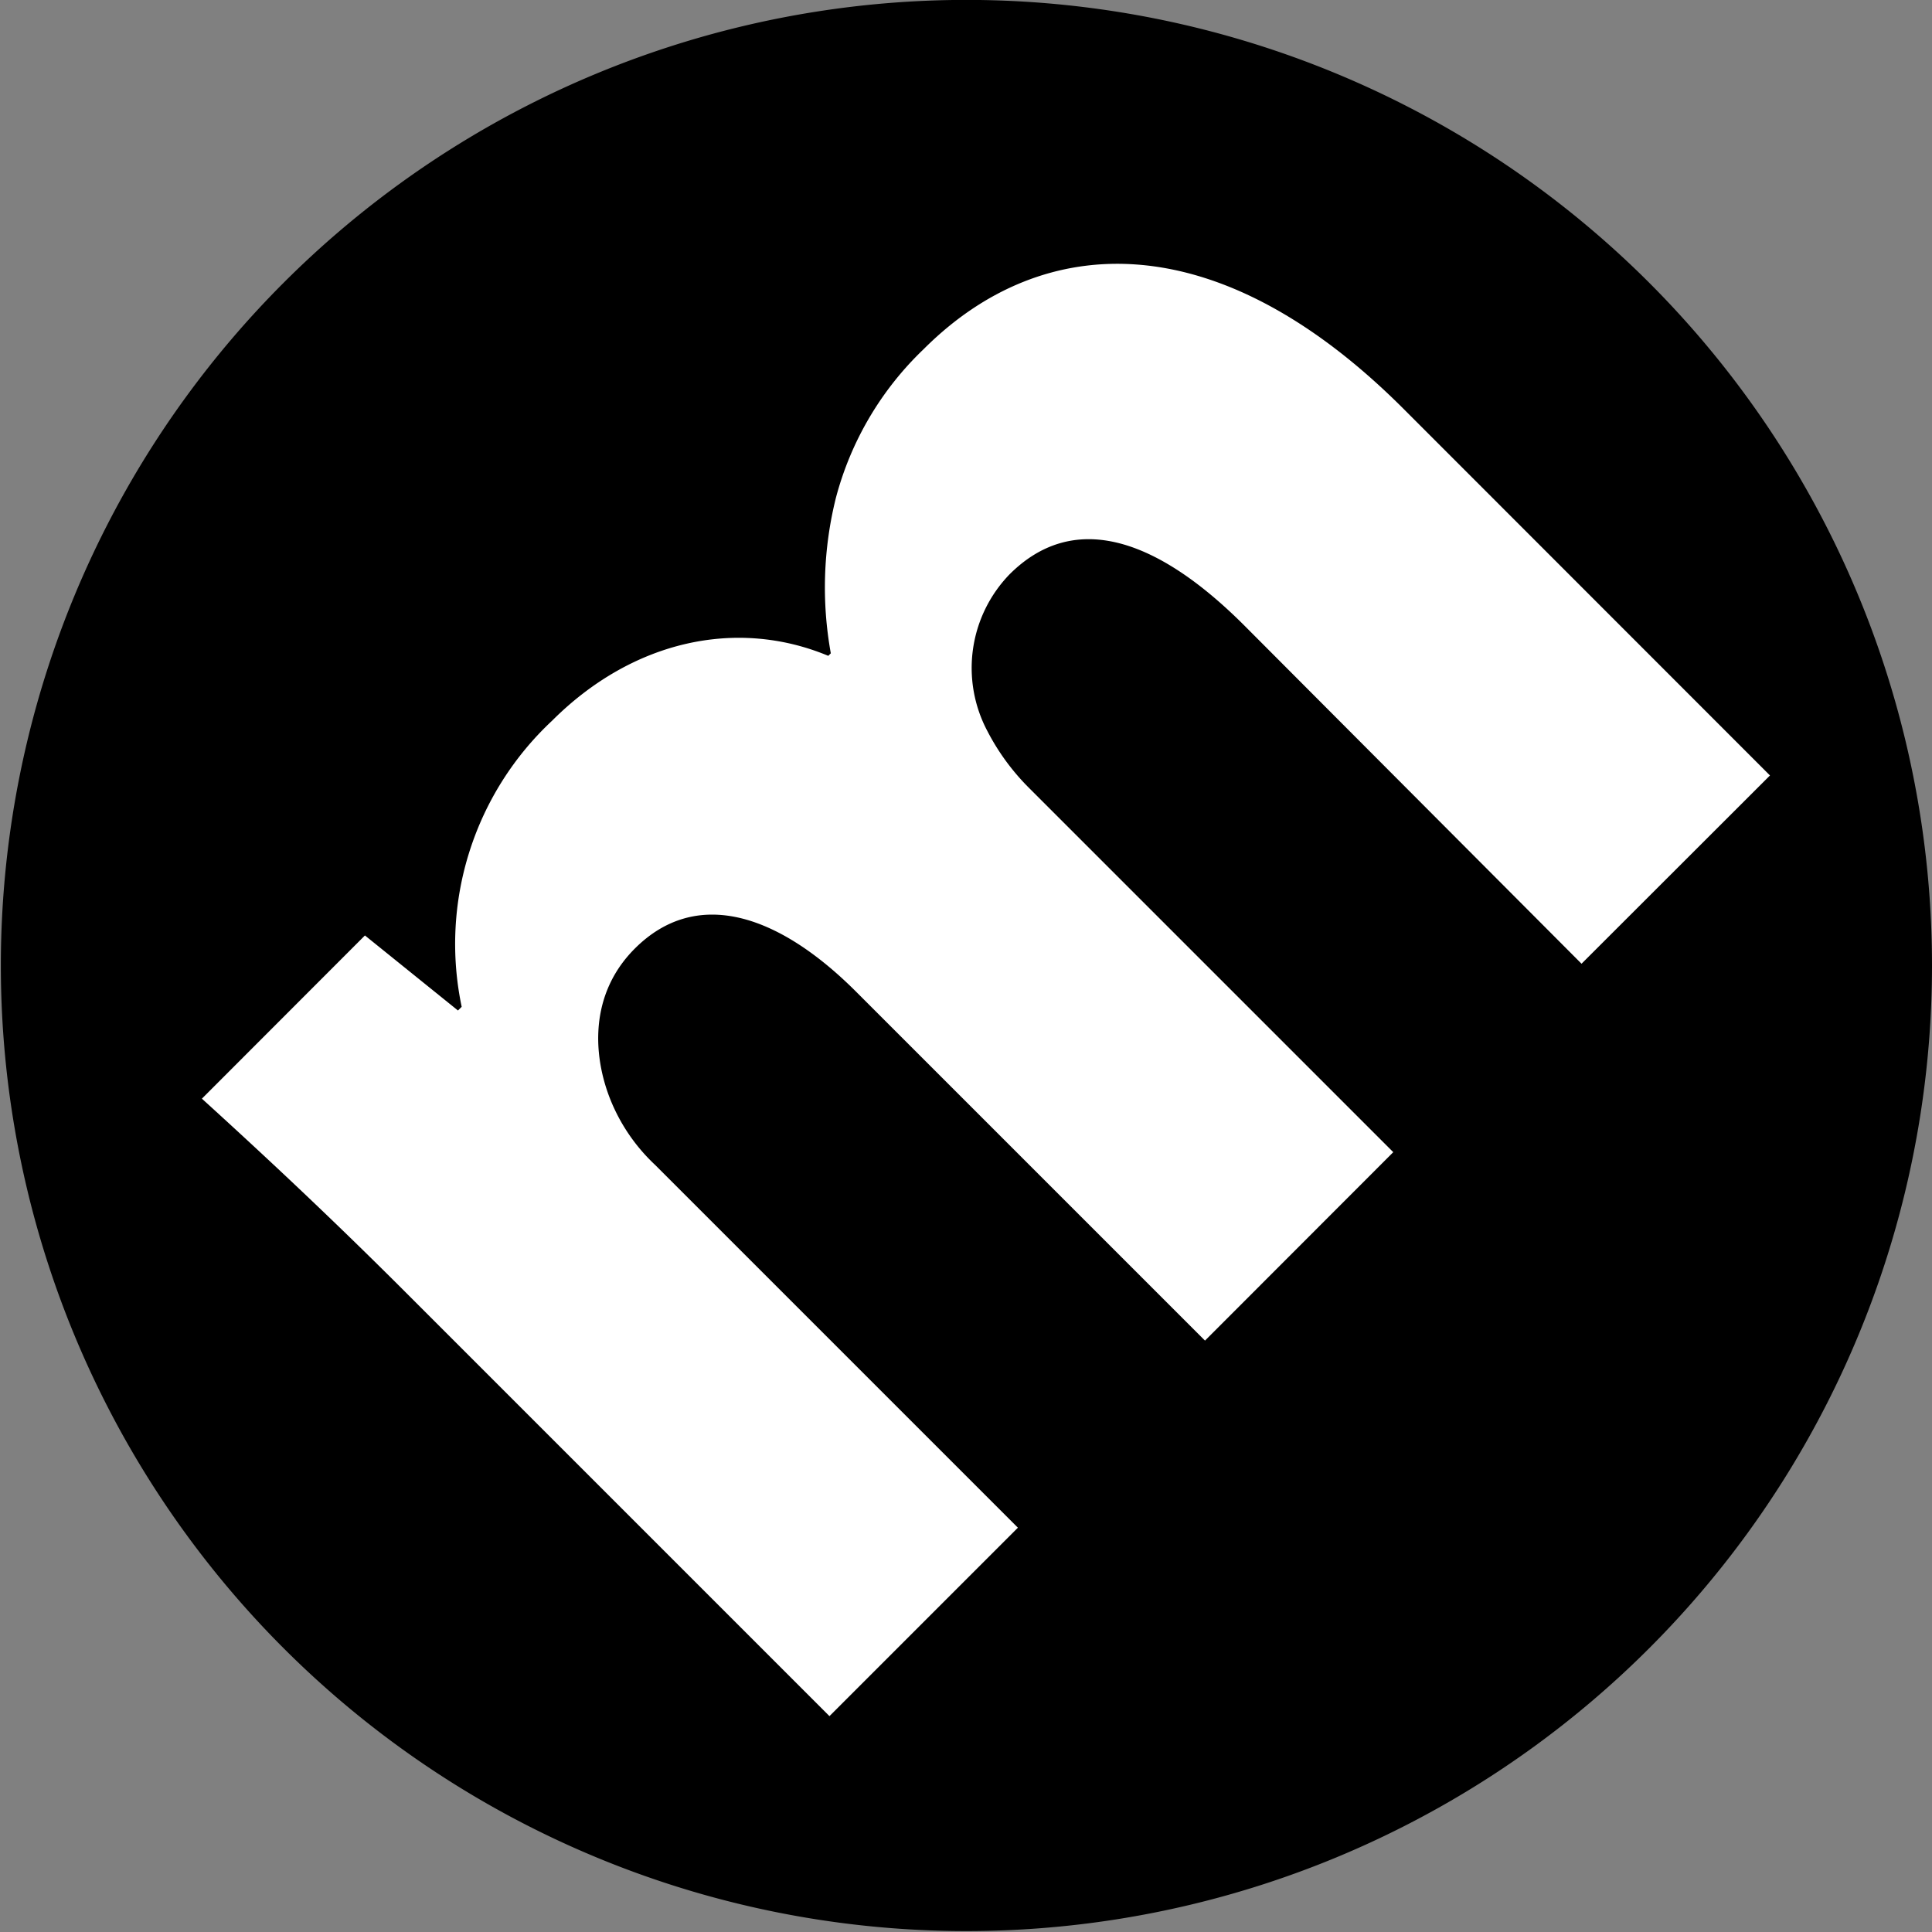
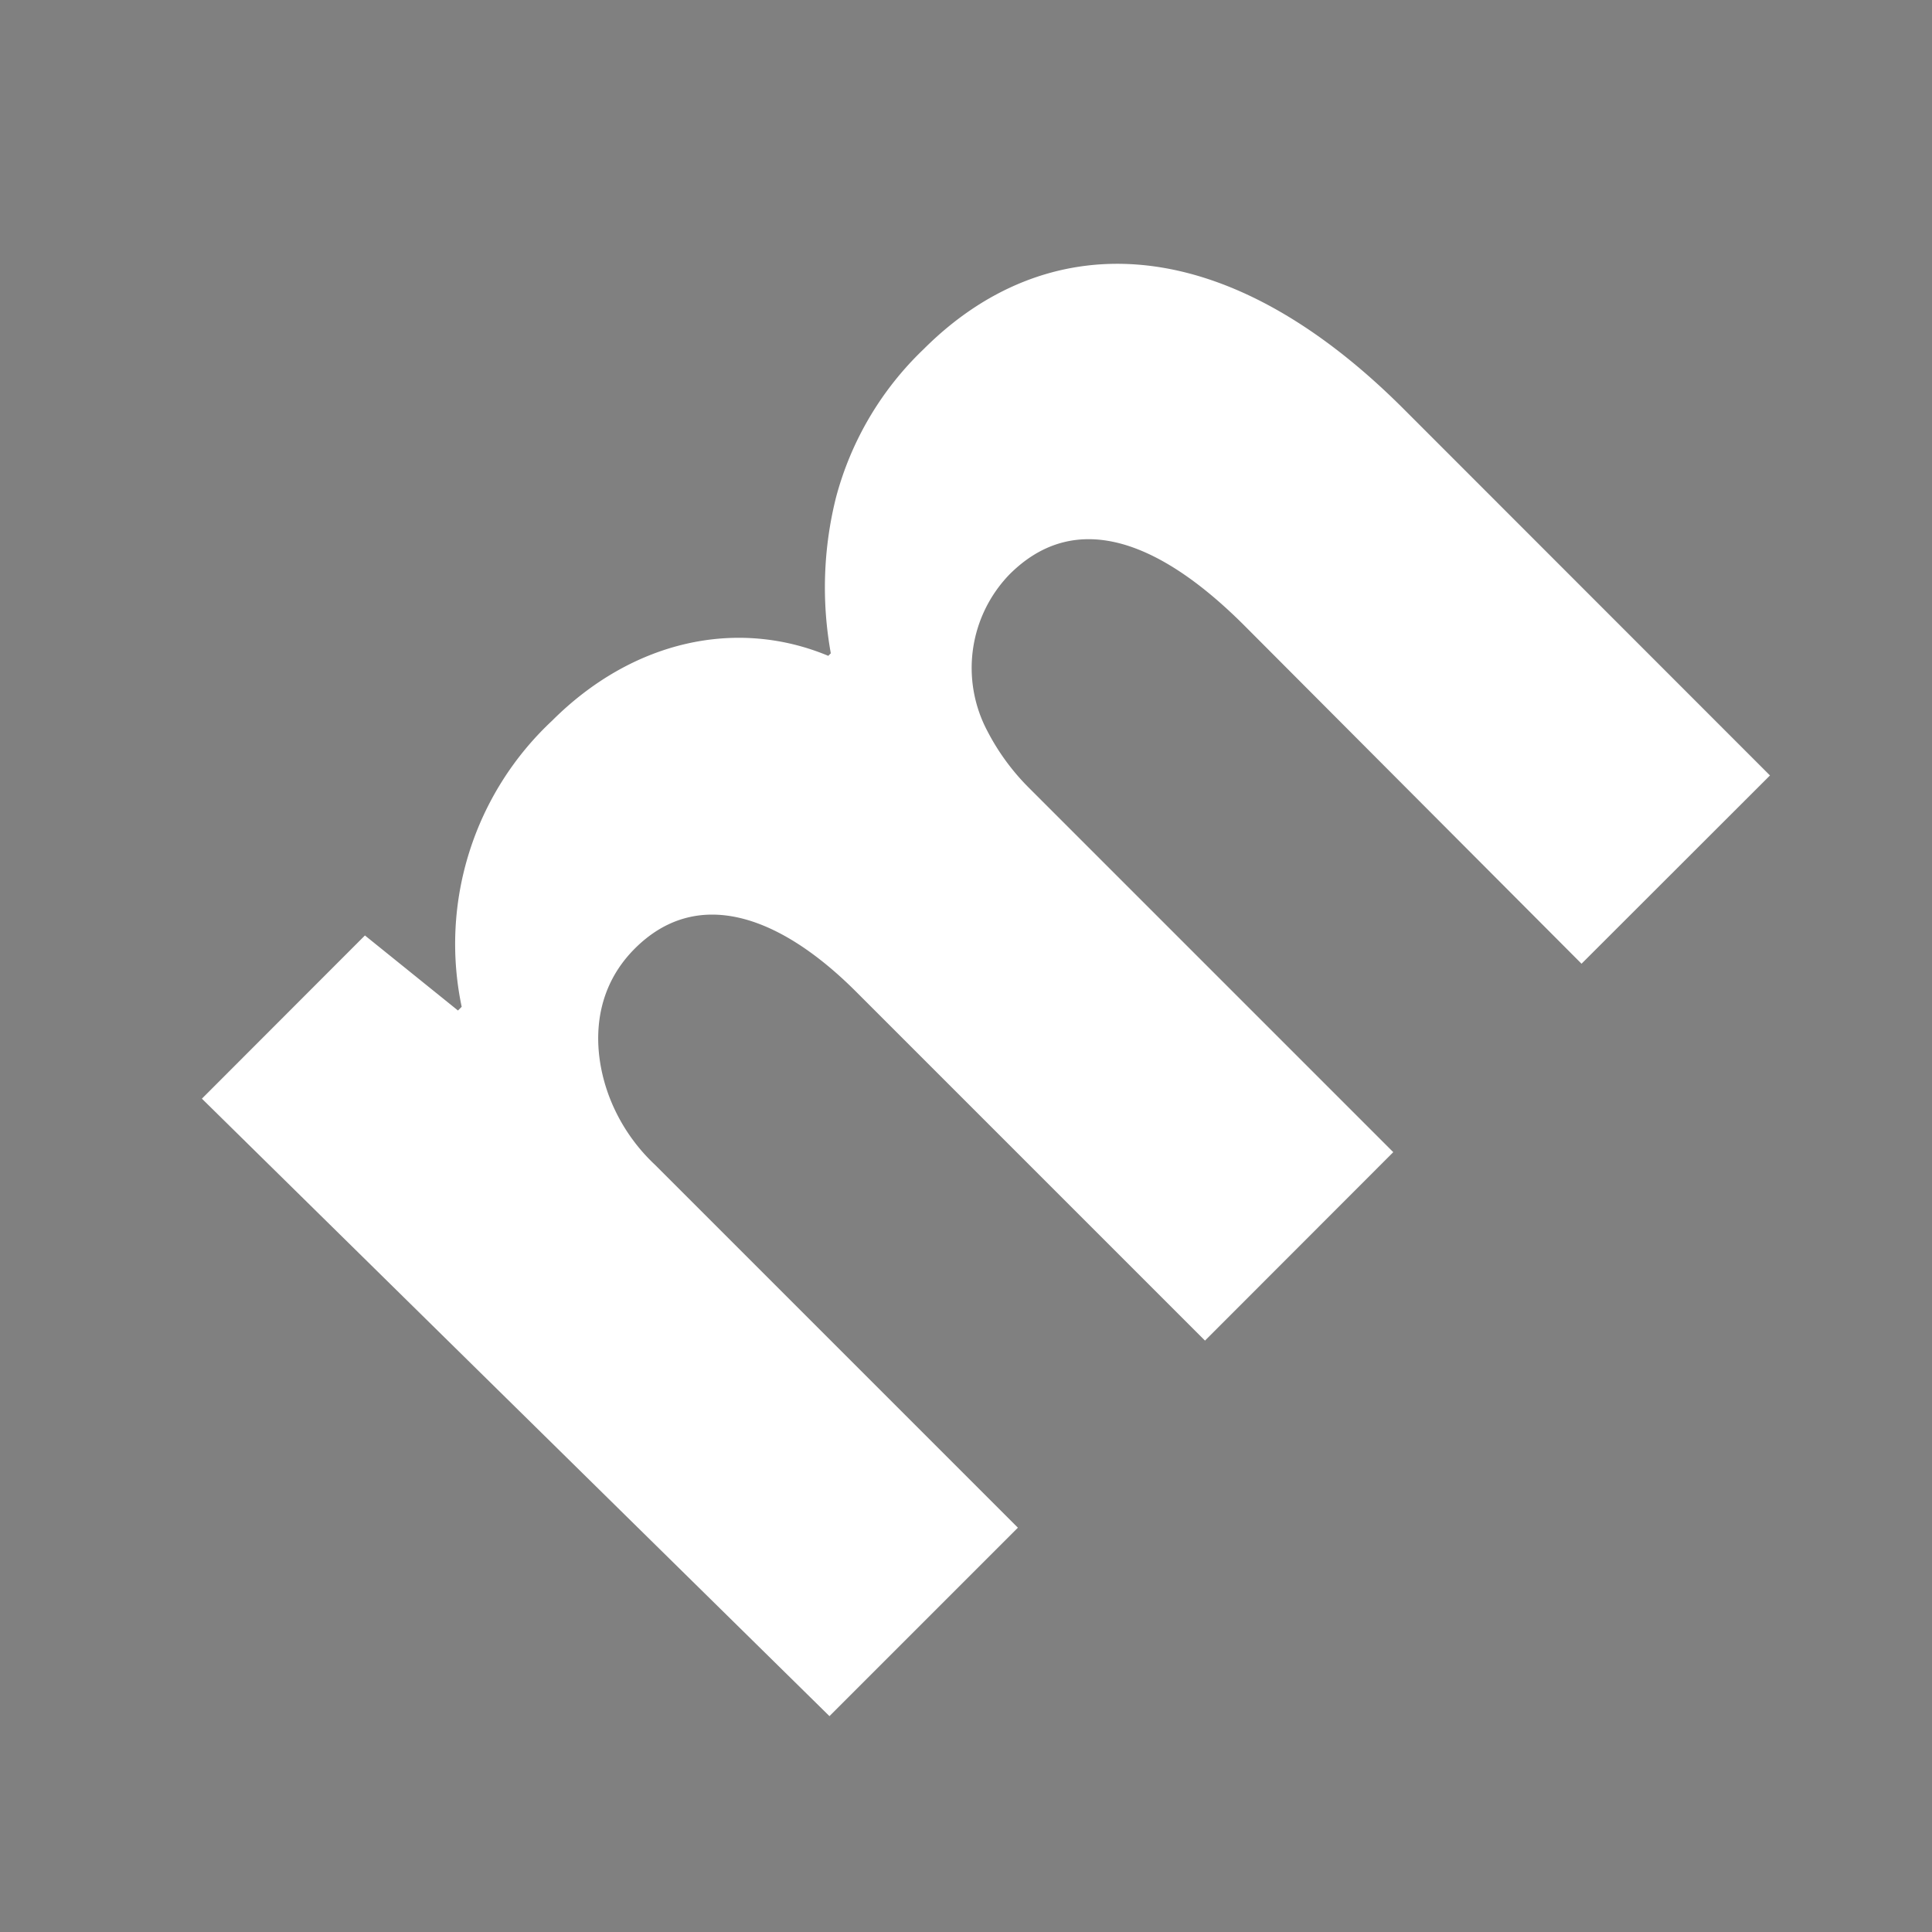
<svg xmlns="http://www.w3.org/2000/svg" id="svg2" viewBox="0 0 114.83 114.83">
  <rect x="0" y="0" width="114.83" height="114.83" fill="#808080" stroke="none" />
  <defs>
    <style>.cls-1{fill:#fff;}</style>
  </defs>
  <g id="layer5">
-     <path id="path3481" d="M114.83,57.42a57.39,57.39,0,1,1,0-.07" />
-   </g>
+     </g>
  <g id="layer4">
    <g id="text3351">
-       <path id="path3345" class="cls-1" d="M49.3,102l11.2-11.2L38.94,69.24a10.86,10.86,0,0,1-2.42-3.33c-1.21-2.57-1.74-6.58,1.21-9.53,3.63-3.63,8.47-2.12,13.16,2.57L71.62,79.68l11.19-11.2L61.18,46.85a13.55,13.55,0,0,1-2.5-3.41A8,8,0,0,1,60,34.14c3.71-3.71,8.55-2.35,13.92,3L94,57.28,105.2,46.09,83.42,24.3c-11-11-21.41-10.66-28.52-3.55a18.88,18.88,0,0,0-5.22,8.85,22,22,0,0,0-.3,9.23l-.15.15c-5.45-2.27-11.65-.91-16.42,3.86a18.16,18.16,0,0,0-5.37,17l-.22.22-5.53-4.46L12,65.3c3.41,3.1,7.49,6.89,12.1,11.5L49.3,102Z" />
+       <path id="path3345" class="cls-1" d="M49.3,102l11.2-11.2L38.94,69.24a10.86,10.86,0,0,1-2.42-3.33c-1.21-2.57-1.74-6.58,1.21-9.53,3.63-3.63,8.47-2.12,13.16,2.57L71.62,79.68l11.19-11.2L61.18,46.85a13.55,13.55,0,0,1-2.5-3.41A8,8,0,0,1,60,34.14c3.71-3.71,8.55-2.35,13.92,3L94,57.28,105.2,46.09,83.42,24.3c-11-11-21.41-10.66-28.52-3.55a18.88,18.88,0,0,0-5.22,8.85,22,22,0,0,0-.3,9.23l-.15.15c-5.45-2.27-11.65-.91-16.42,3.86a18.16,18.16,0,0,0-5.37,17l-.22.22-5.53-4.46L12,65.3L49.3,102Z" />
    </g>
  </g>
</svg>